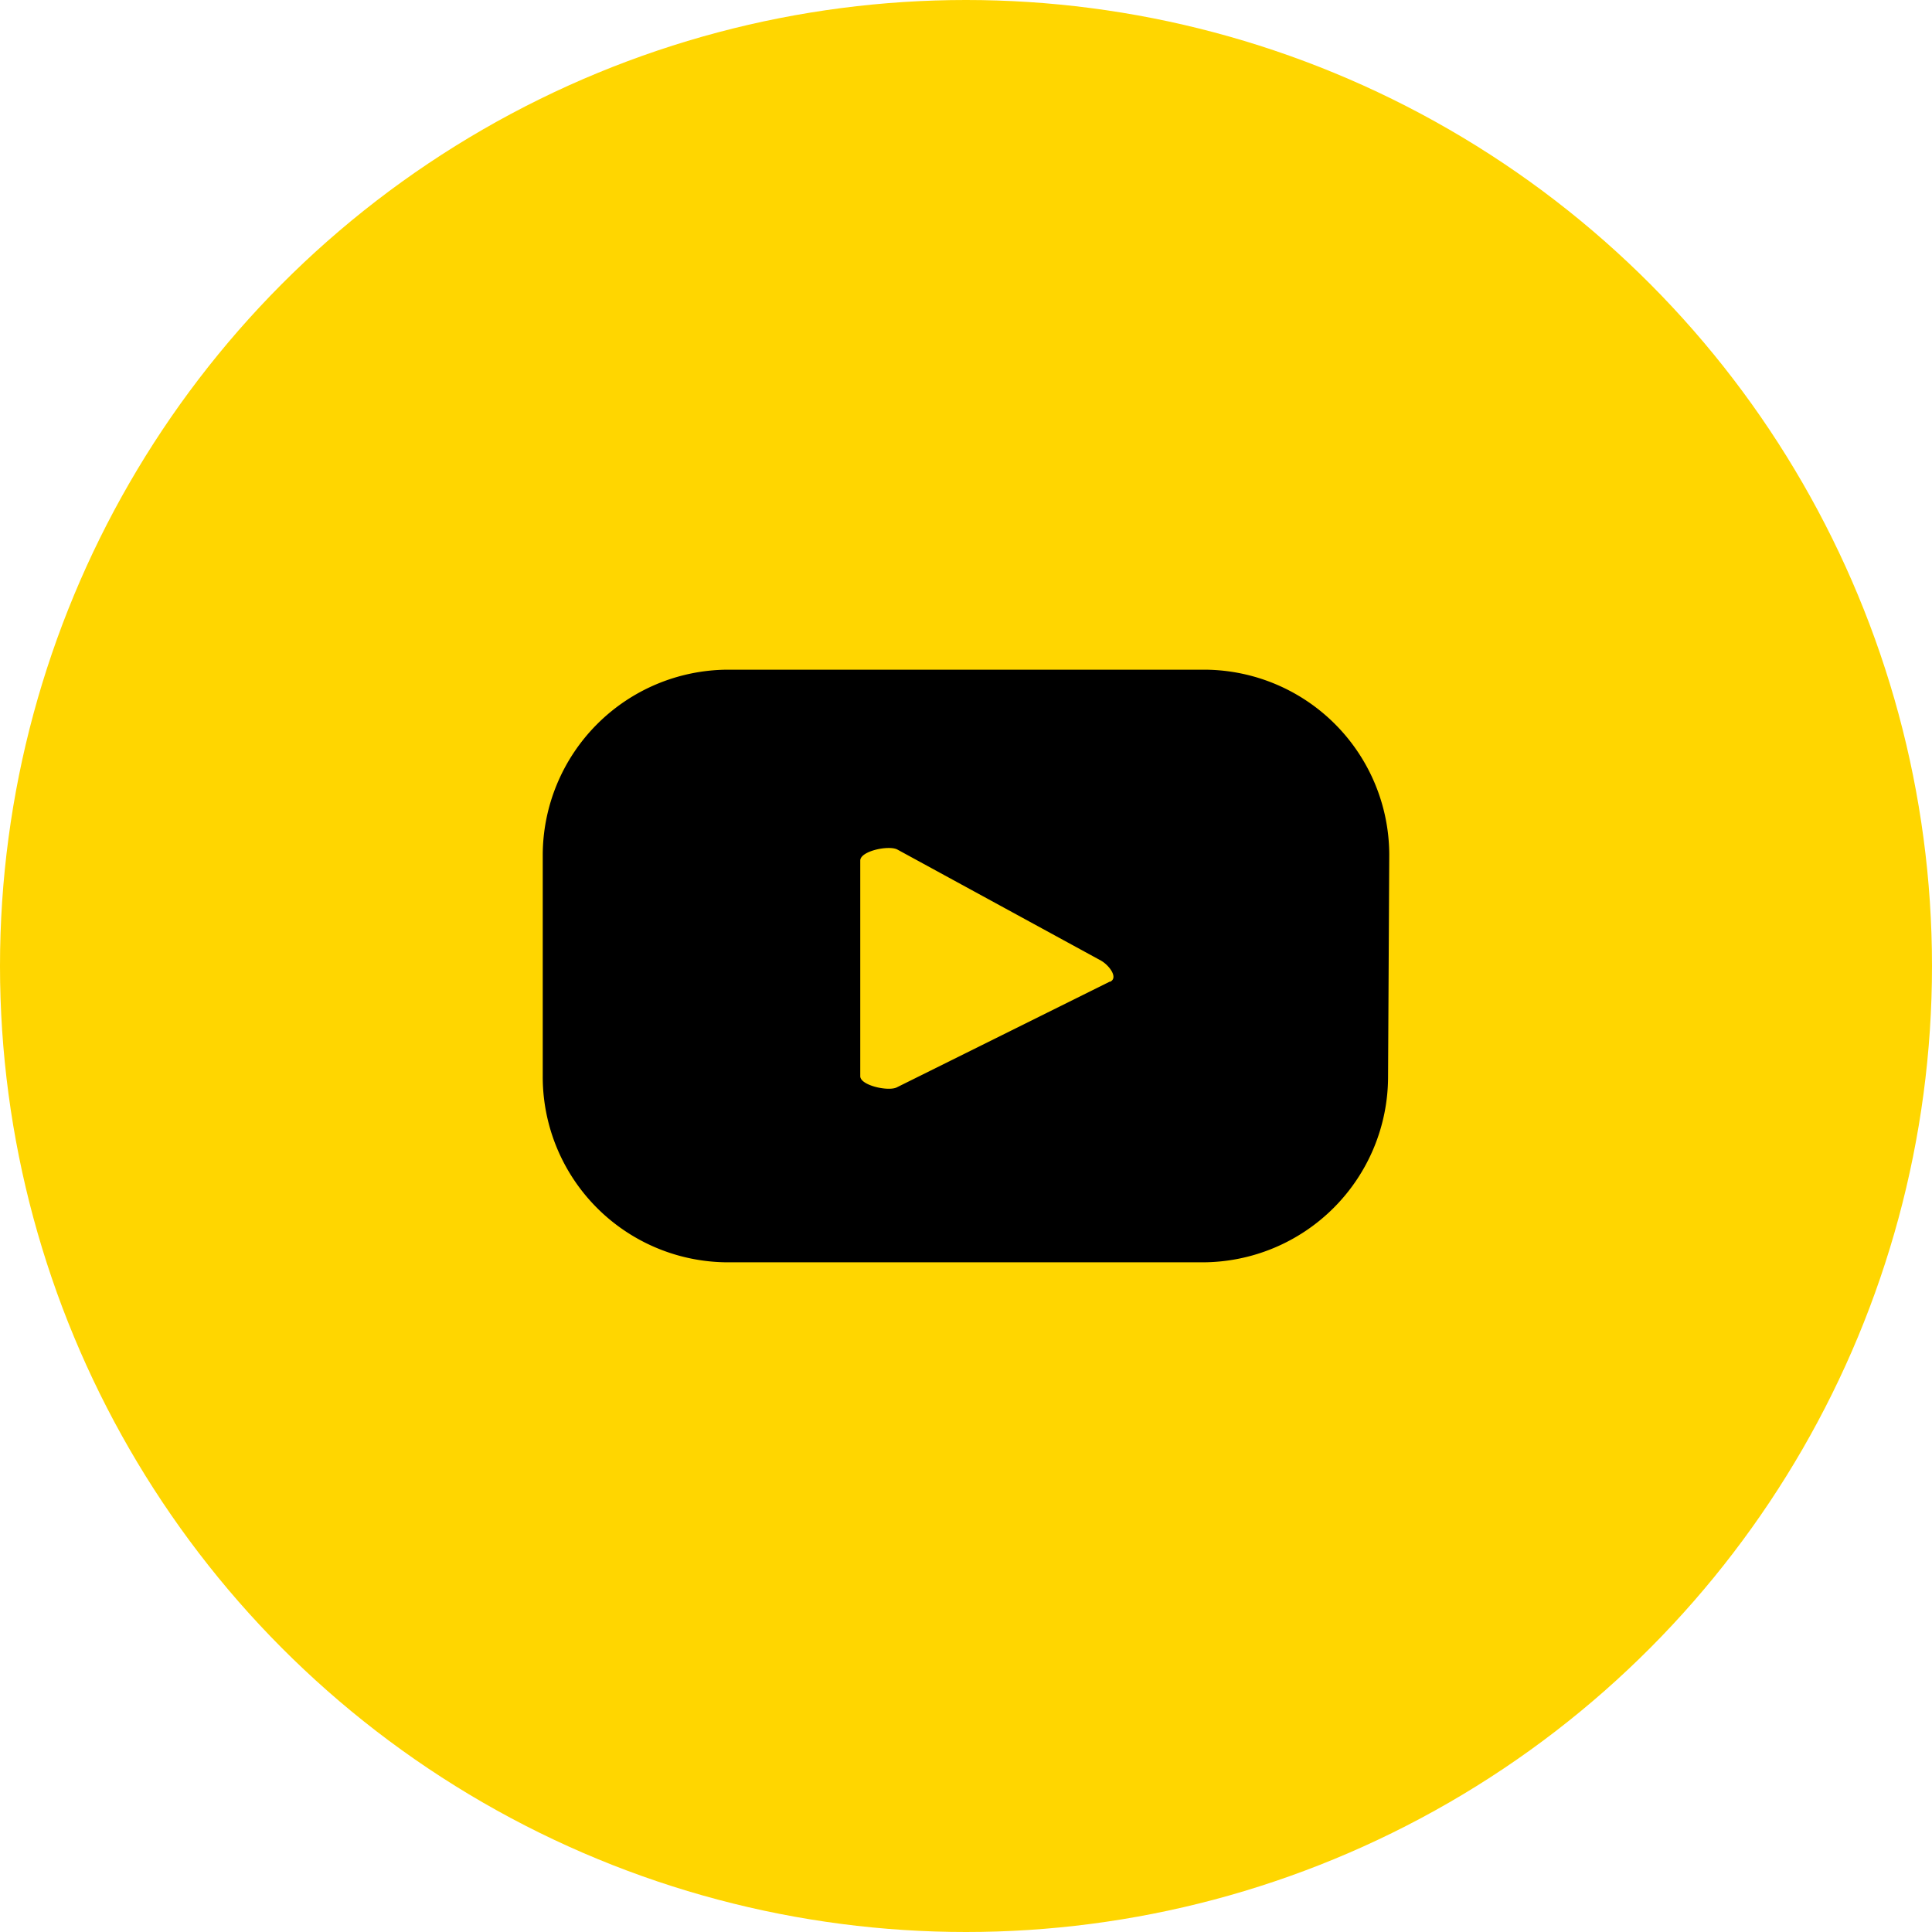
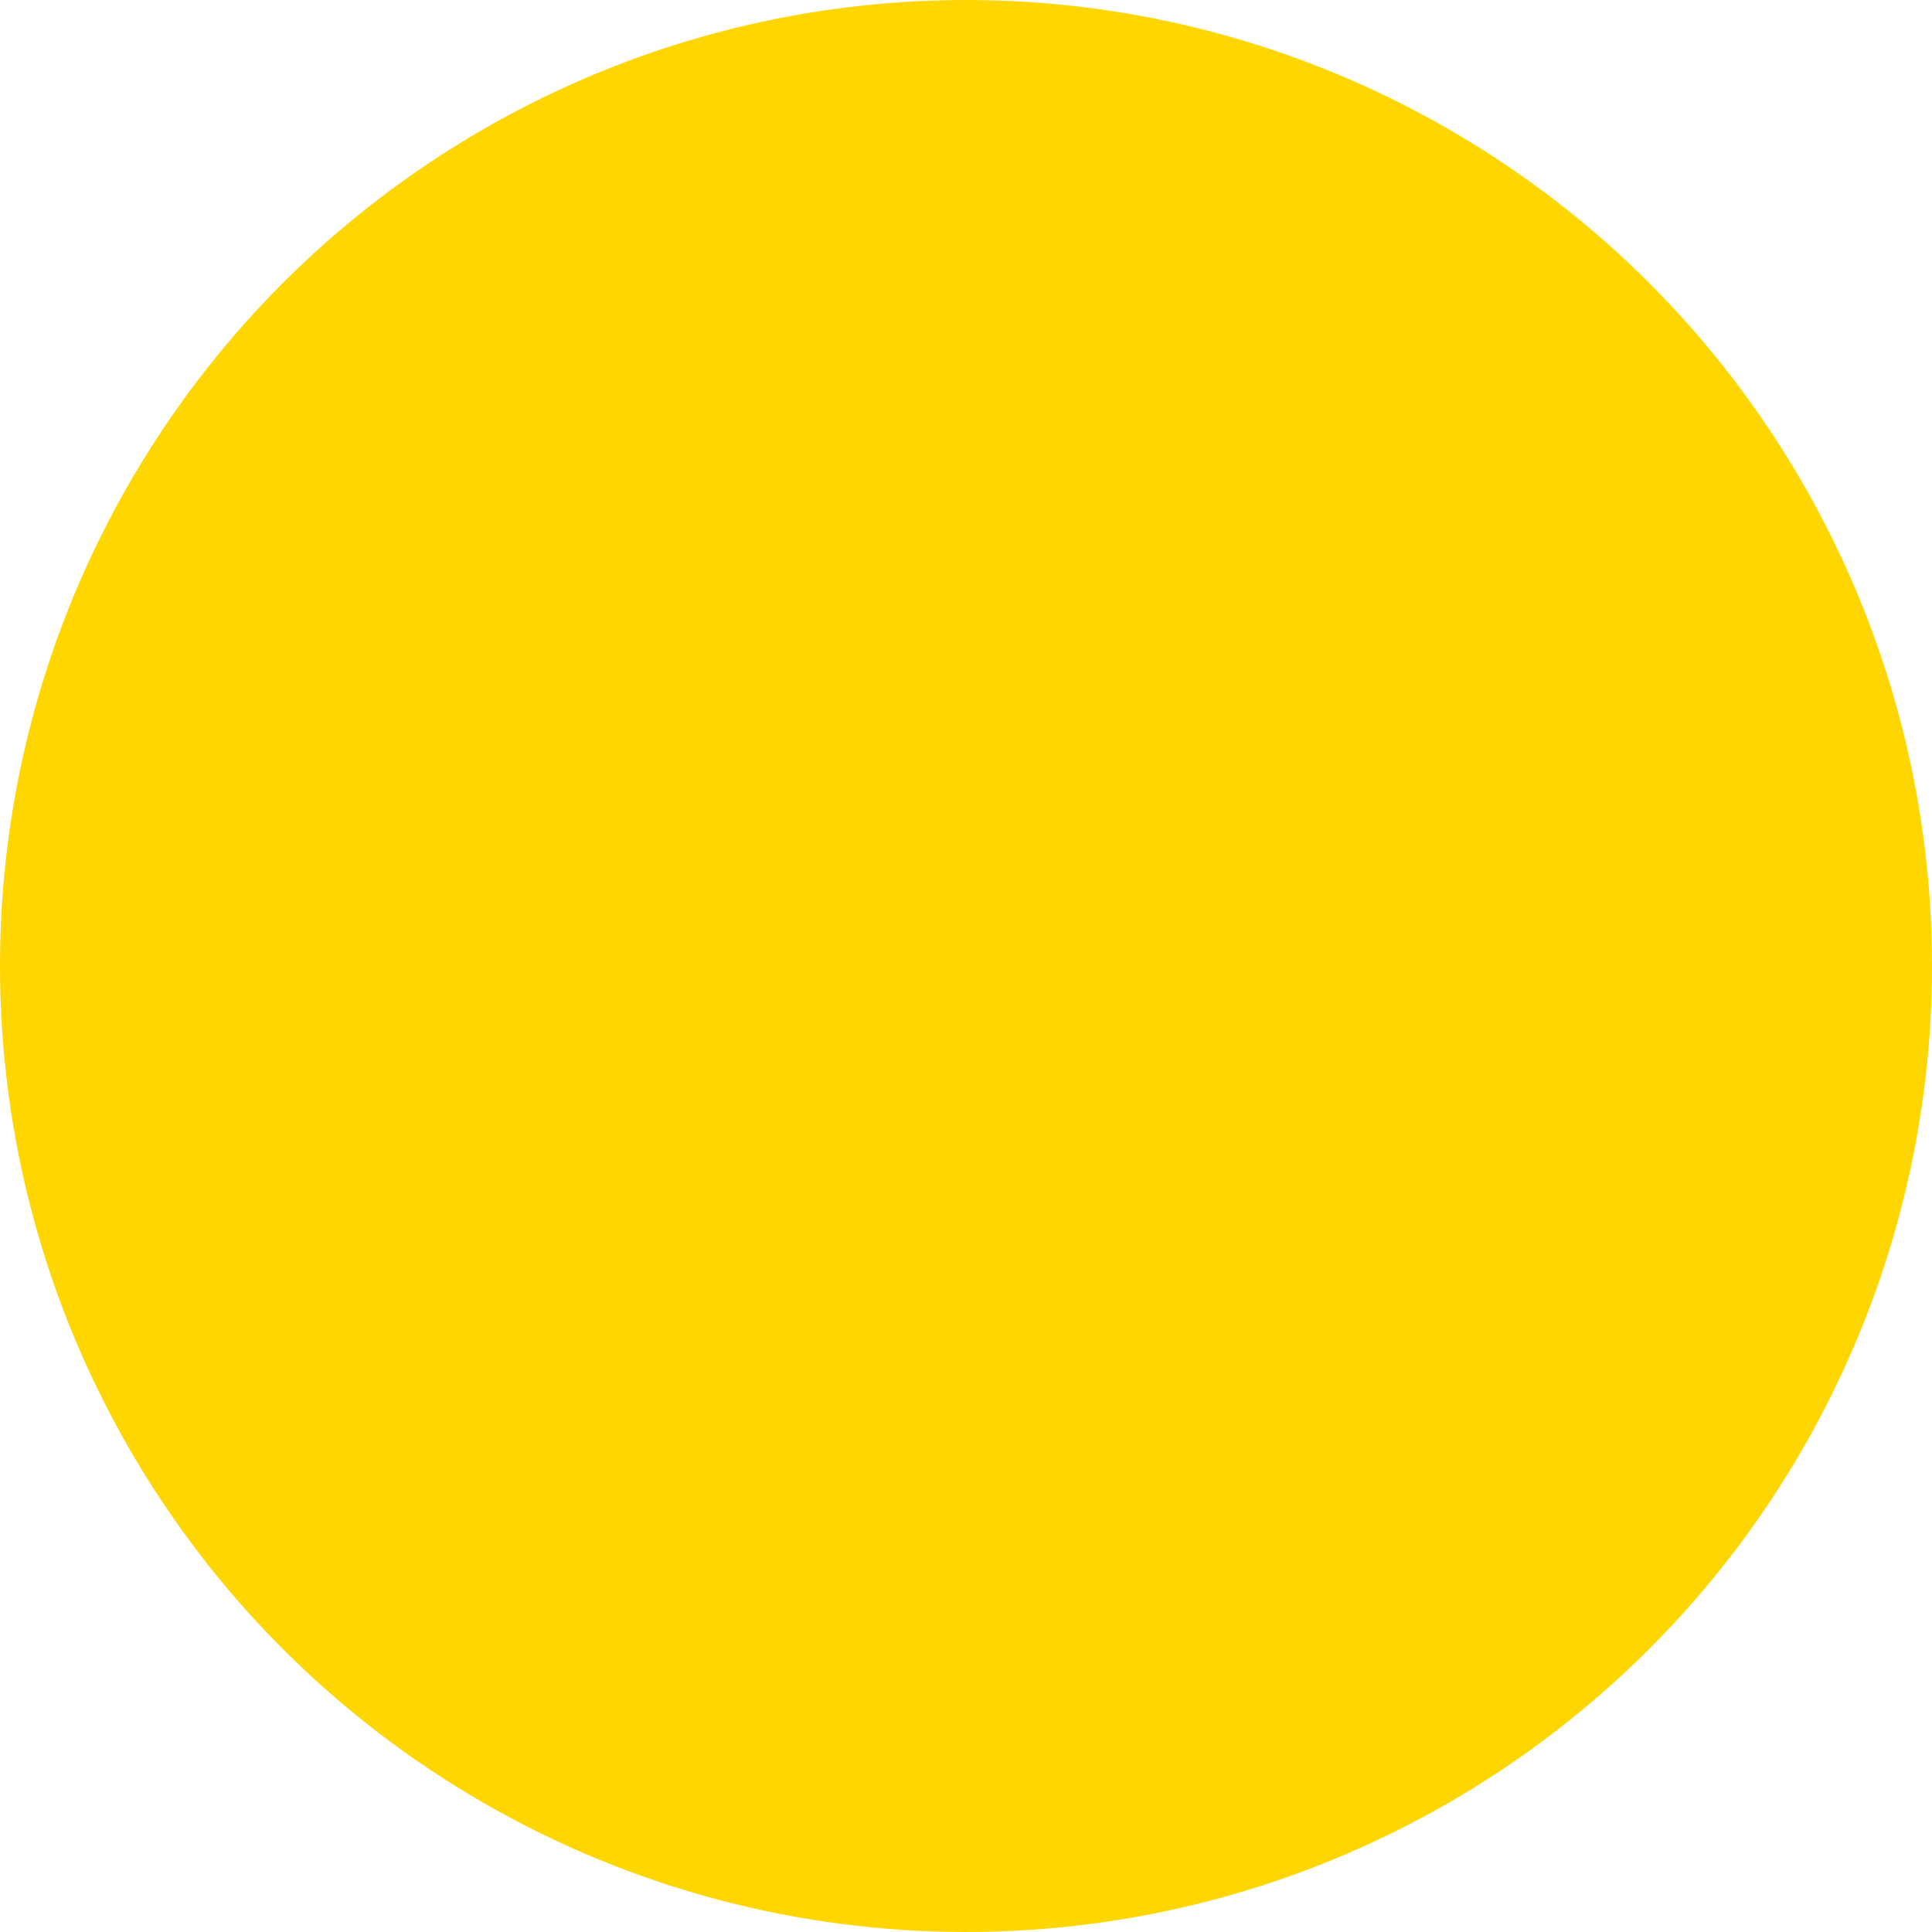
<svg xmlns="http://www.w3.org/2000/svg" id="Layer_1" data-name="Layer 1" viewBox="0 0 64.68 64.68" width="64.68" height="64.68" x="0" y="0">
  <defs>
    <style>.cls-1{fill:#ffd600;}</style>
  </defs>
  <title>Youtube</title>
  <circle class="cls-1" cx="32.34" cy="32.34" r="32.34" />
-   <path d="M46.16,29A6.21,6.21,0,0,0,40,22.81H24A6.22,6.22,0,0,0,17.82,29h0v7.41A6.21,6.21,0,0,0,24,42.65h15.9a6.22,6.22,0,0,0,6.22-6.22Zm-9.35,4.25-7.13,3.54c-.28.15-1.23-.06-1.23-.37V29.2c0-.32.95-.52,1.24-.37l6.82,3.72c.28.16.59.58.3.71Z" transform="translate(0.35 -0.39)" />
</svg>